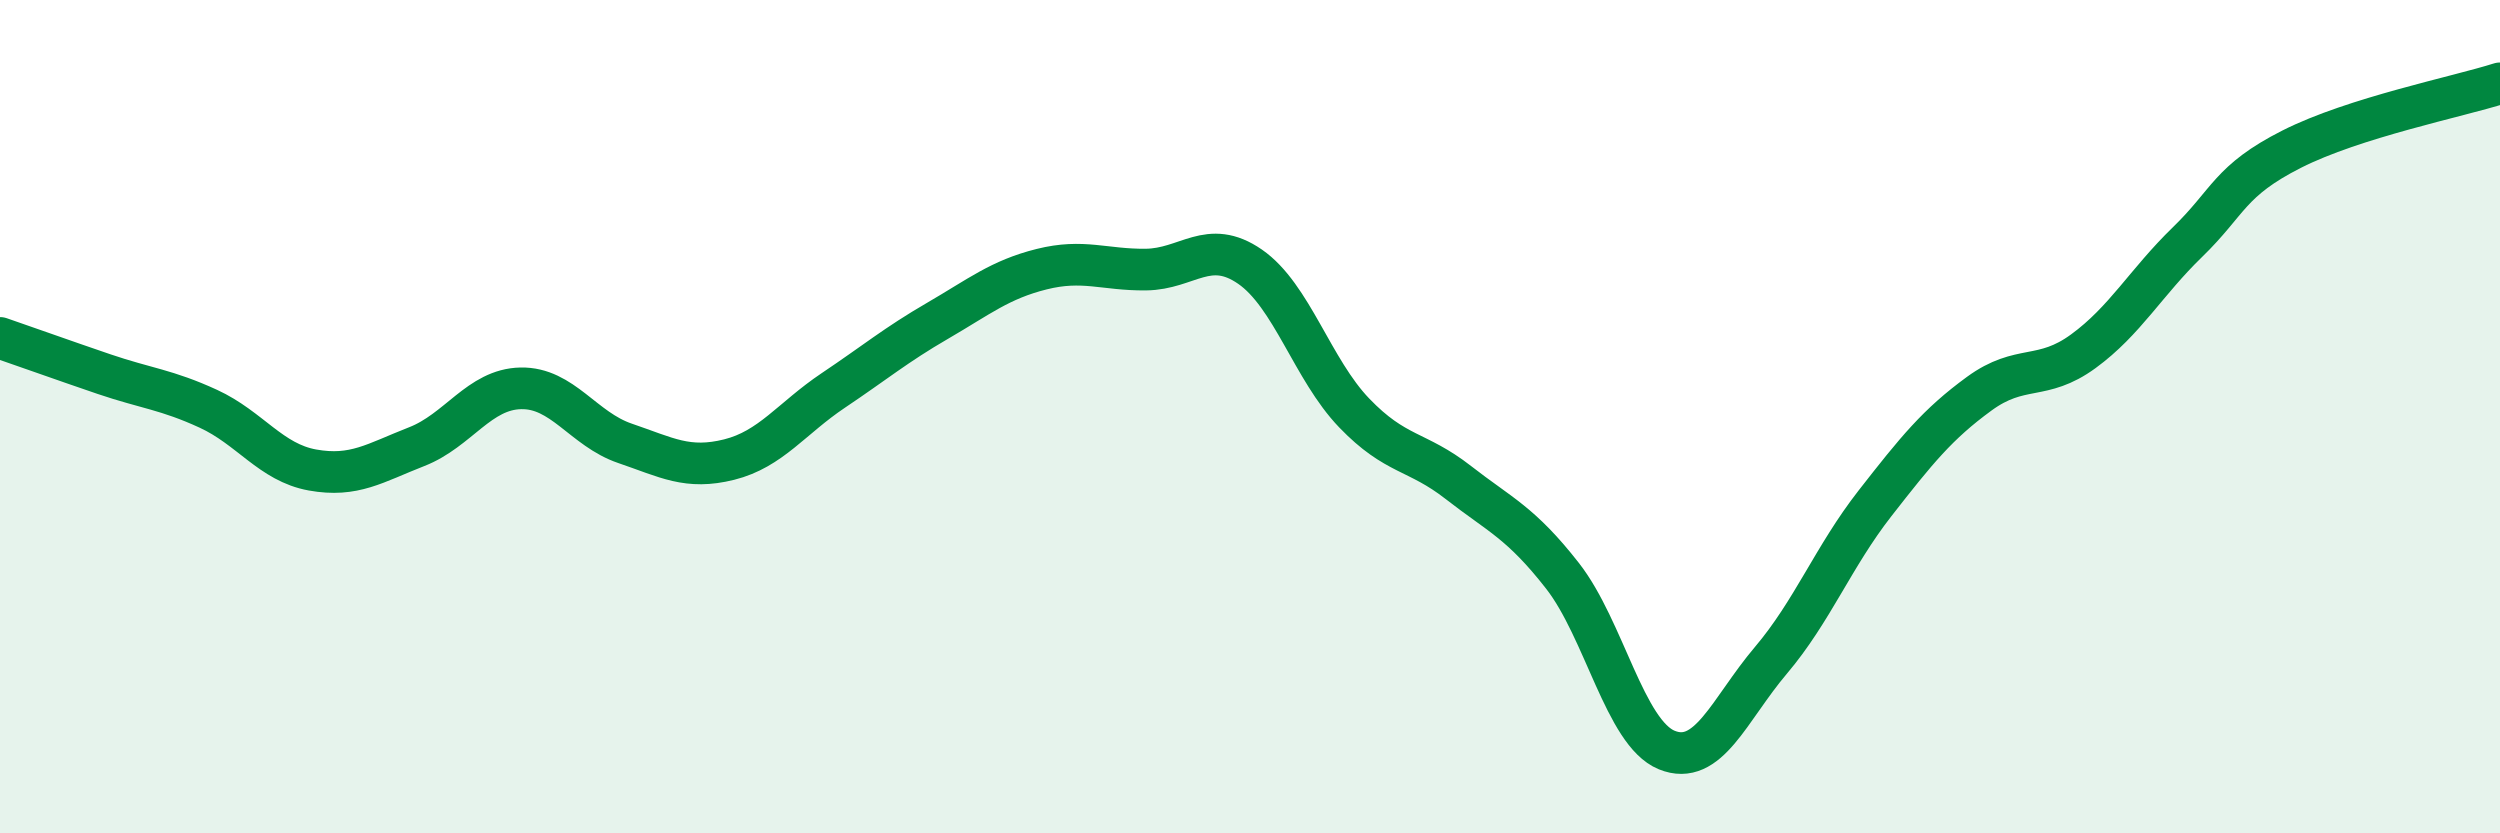
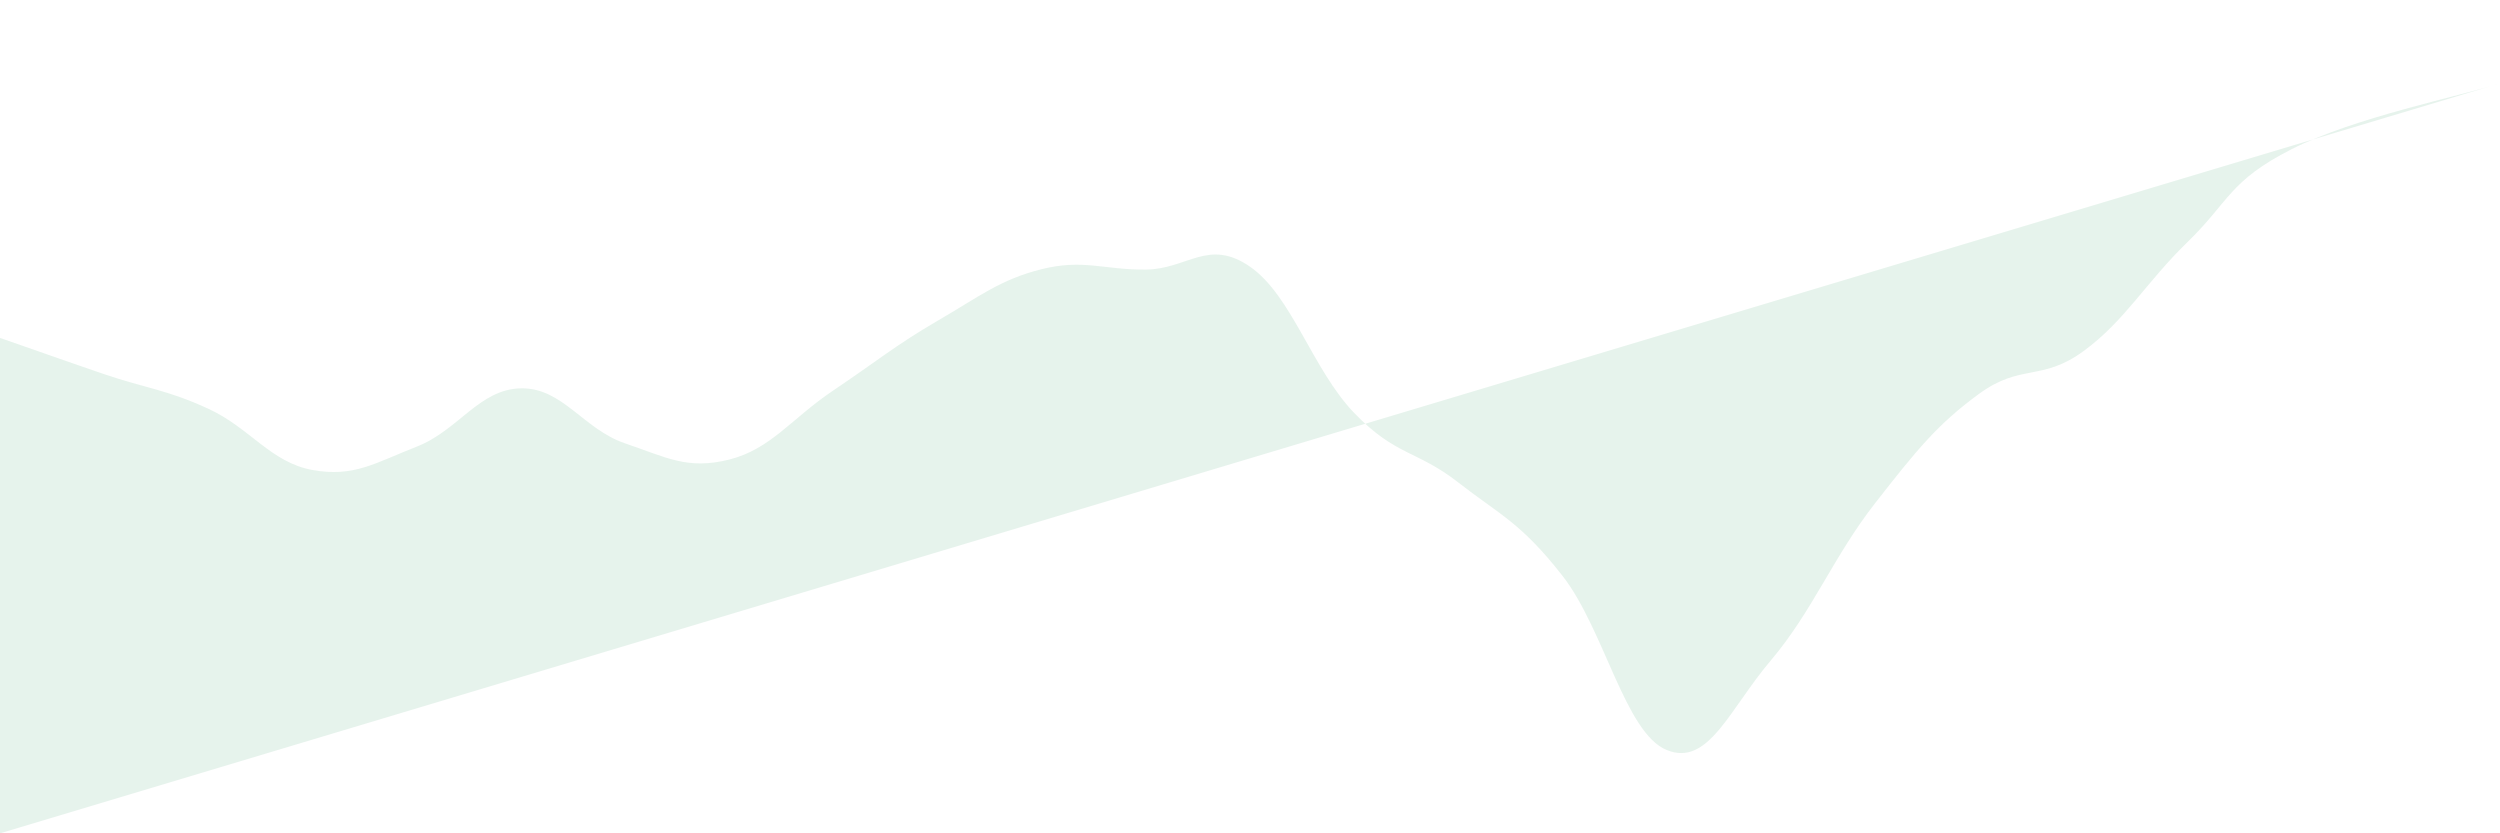
<svg xmlns="http://www.w3.org/2000/svg" width="60" height="20" viewBox="0 0 60 20">
-   <path d="M 0,8.11 C 0.5,8.28 1.5,8.64 2.5,8.98 C 3.5,9.32 4,9.35 5,9.81 C 6,10.27 6.5,11.1 7.5,11.28 C 8.5,11.46 9,11.11 10,10.72 C 11,10.33 11.5,9.34 12.5,9.32 C 13.5,9.3 14,10.3 15,10.64 C 16,10.98 16.5,11.28 17.5,11.03 C 18.5,10.78 19,10.04 20,9.37 C 21,8.7 21.5,8.28 22.5,7.7 C 23.5,7.12 24,6.71 25,6.46 C 26,6.21 26.5,6.48 27.5,6.47 C 28.5,6.46 29,5.71 30,6.4 C 31,7.09 31.5,8.87 32.5,9.91 C 33.5,10.95 34,10.8 35,11.58 C 36,12.36 36.5,12.54 37.5,13.82 C 38.5,15.1 39,17.59 40,18 C 41,18.41 41.5,17.03 42.5,15.85 C 43.5,14.67 44,13.36 45,12.08 C 46,10.8 46.5,10.18 47.5,9.45 C 48.5,8.72 49,9.16 50,8.43 C 51,7.7 51.5,6.78 52.5,5.81 C 53.5,4.84 53.5,4.34 55,3.58 C 56.5,2.82 59,2.32 60,2L60 20L0 20Z" fill="#008740" opacity="0.1" stroke-linecap="round" stroke-linejoin="round" />
-   <path d="M 0,8.11 C 0.5,8.28 1.5,8.64 2.5,8.98 C 3.5,9.32 4,9.35 5,9.81 C 6,10.27 6.5,11.1 7.5,11.28 C 8.5,11.46 9,11.11 10,10.72 C 11,10.33 11.5,9.34 12.5,9.32 C 13.5,9.3 14,10.3 15,10.64 C 16,10.98 16.5,11.28 17.5,11.03 C 18.5,10.78 19,10.04 20,9.37 C 21,8.7 21.5,8.28 22.5,7.7 C 23.5,7.12 24,6.71 25,6.46 C 26,6.21 26.5,6.48 27.5,6.47 C 28.5,6.46 29,5.71 30,6.4 C 31,7.09 31.5,8.87 32.5,9.91 C 33.5,10.95 34,10.8 35,11.58 C 36,12.36 36.5,12.54 37.5,13.82 C 38.5,15.1 39,17.59 40,18 C 41,18.41 41.5,17.03 42.5,15.85 C 43.5,14.67 44,13.36 45,12.08 C 46,10.8 46.5,10.18 47.5,9.45 C 48.5,8.72 49,9.16 50,8.43 C 51,7.7 51.5,6.78 52.5,5.81 C 53.5,4.84 53.5,4.34 55,3.58 C 56.5,2.82 59,2.32 60,2" stroke="#008740" stroke-width="1" fill="none" stroke-linecap="round" stroke-linejoin="round" />
+   <path d="M 0,8.11 C 0.5,8.28 1.5,8.64 2.5,8.98 C 3.5,9.32 4,9.35 5,9.81 C 6,10.27 6.5,11.1 7.5,11.28 C 8.5,11.46 9,11.11 10,10.72 C 11,10.33 11.5,9.34 12.5,9.32 C 13.5,9.3 14,10.3 15,10.64 C 16,10.98 16.5,11.28 17.5,11.03 C 18.5,10.78 19,10.04 20,9.37 C 21,8.7 21.5,8.28 22.5,7.7 C 23.5,7.12 24,6.71 25,6.46 C 26,6.21 26.5,6.48 27.5,6.47 C 28.5,6.46 29,5.71 30,6.4 C 31,7.09 31.5,8.87 32.5,9.91 C 33.5,10.95 34,10.8 35,11.58 C 36,12.36 36.5,12.54 37.5,13.82 C 38.5,15.1 39,17.59 40,18 C 41,18.41 41.5,17.03 42.5,15.85 C 43.5,14.67 44,13.36 45,12.08 C 46,10.8 46.5,10.18 47.5,9.45 C 48.5,8.72 49,9.16 50,8.43 C 51,7.7 51.5,6.78 52.5,5.81 C 53.5,4.84 53.5,4.34 55,3.58 C 56.5,2.82 59,2.32 60,2L0 20Z" fill="#008740" opacity="0.1" stroke-linecap="round" stroke-linejoin="round" />
</svg>